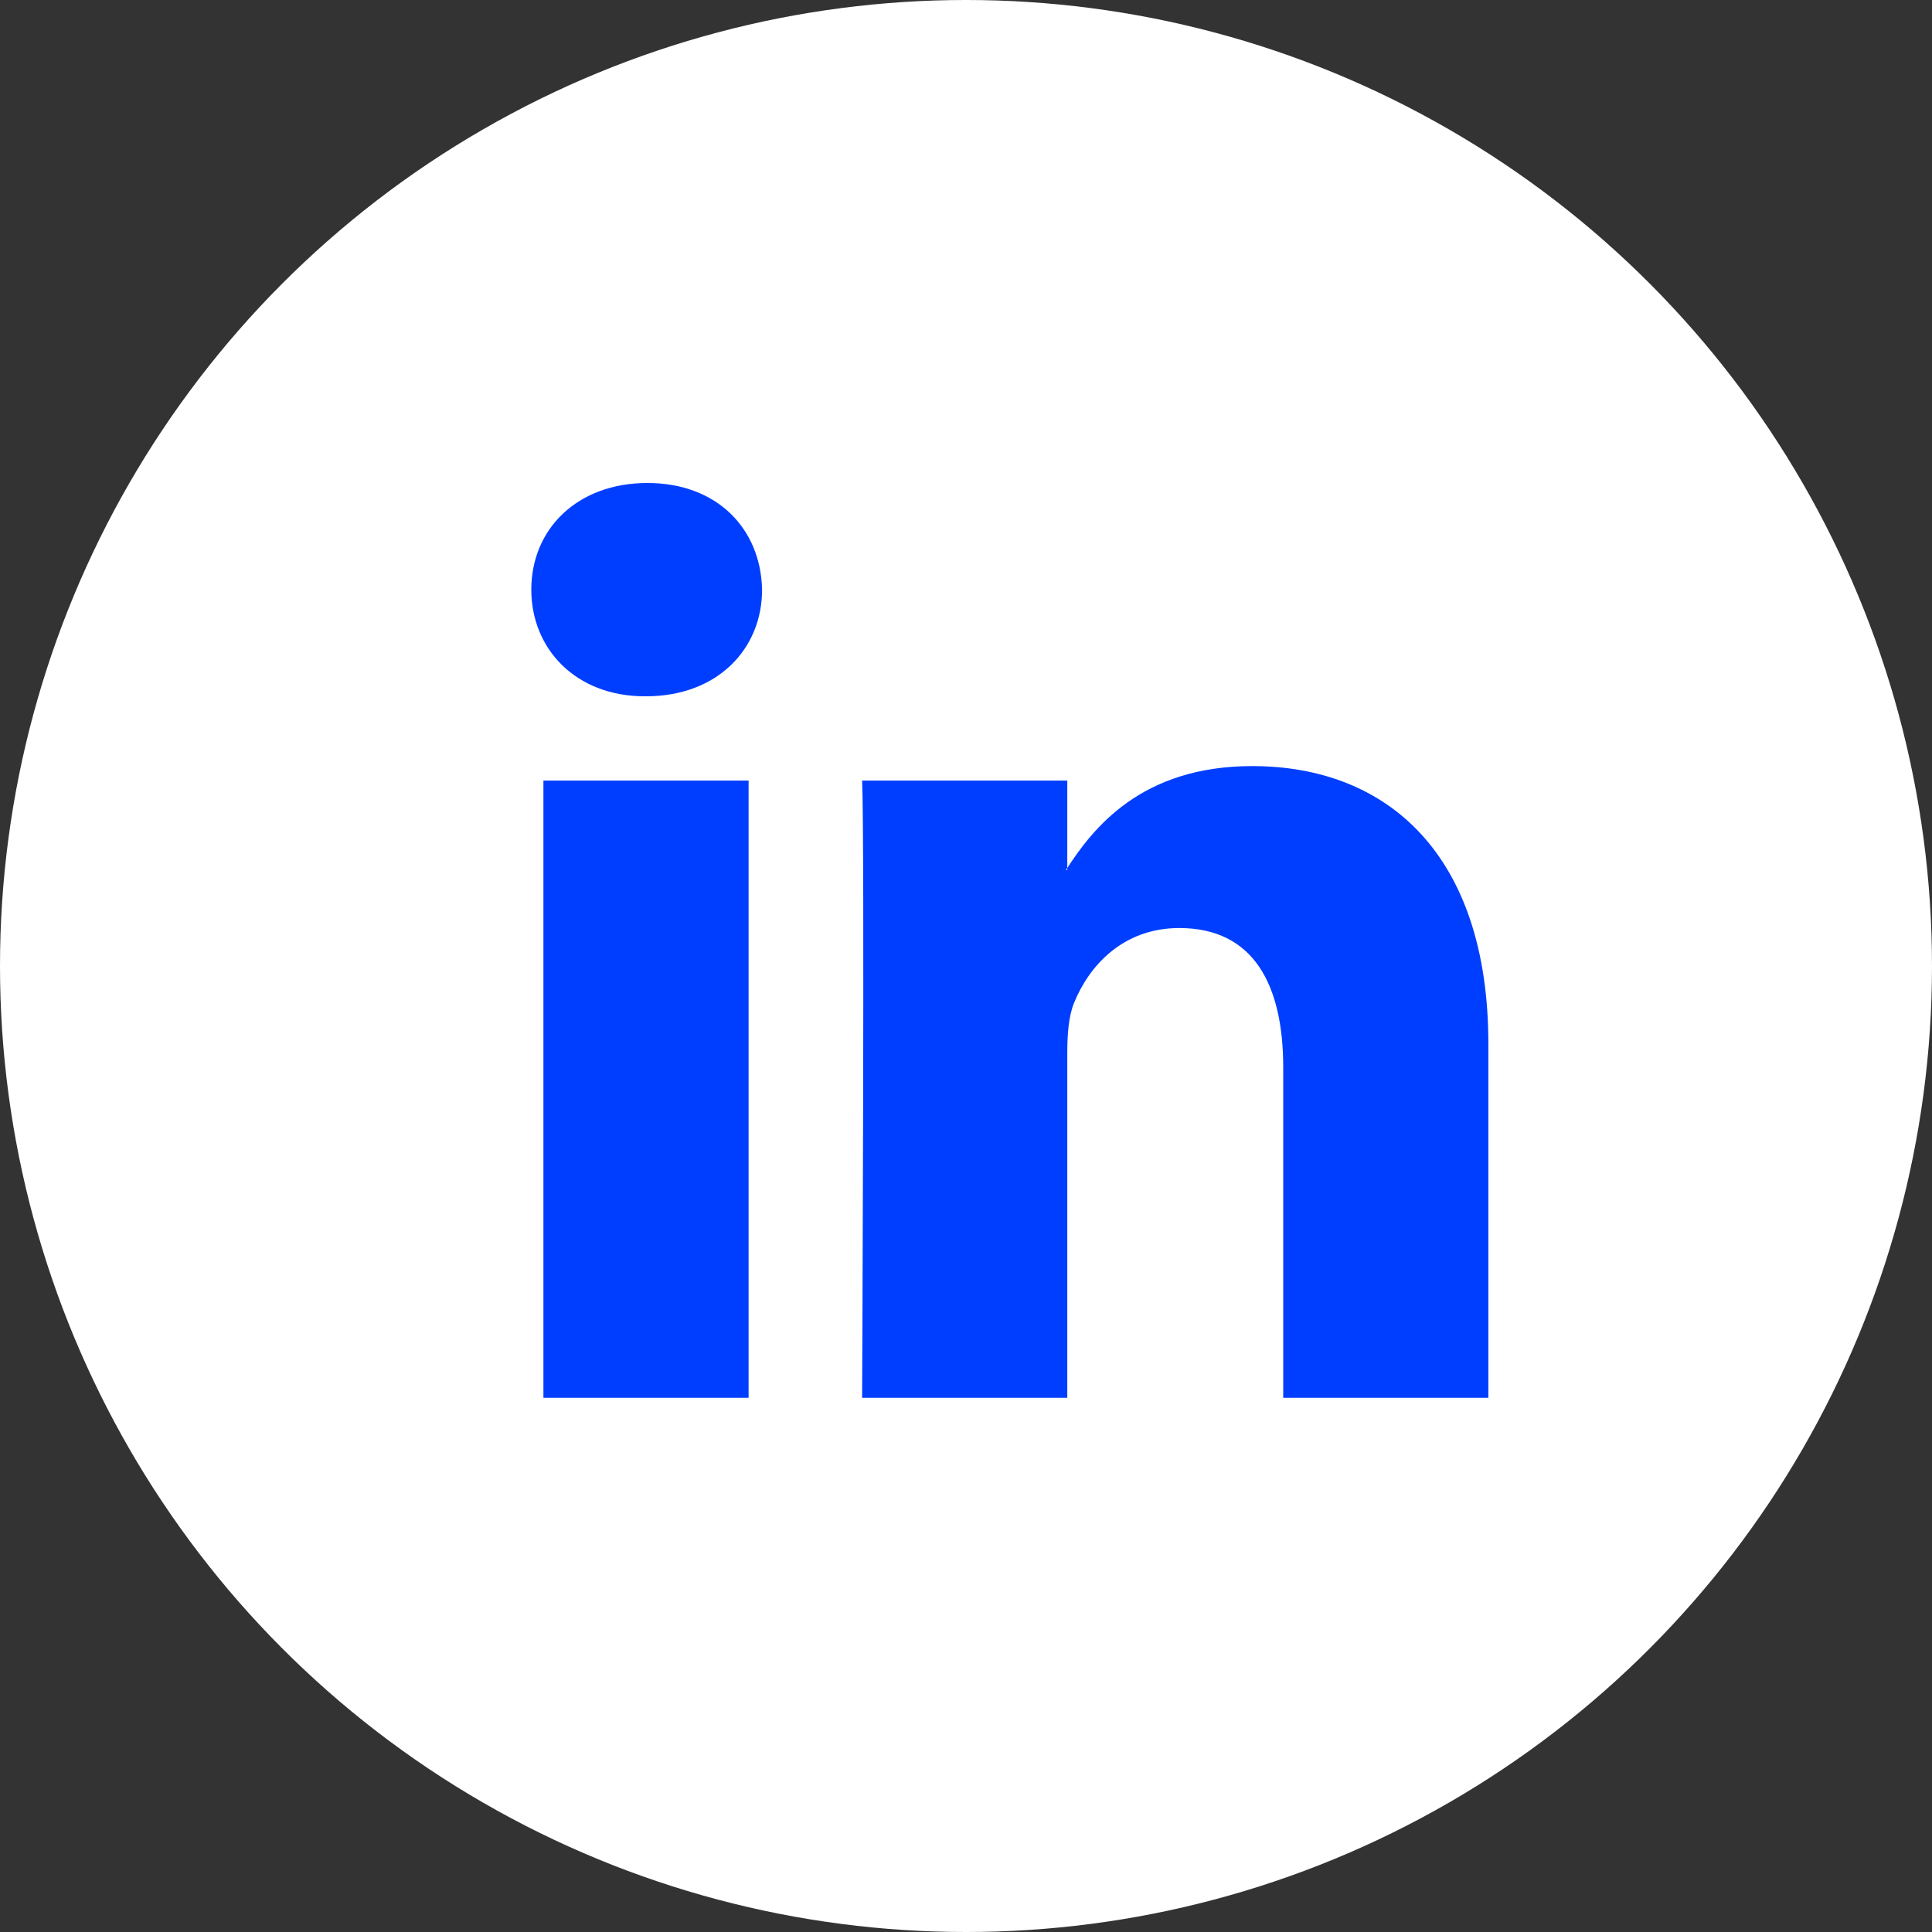
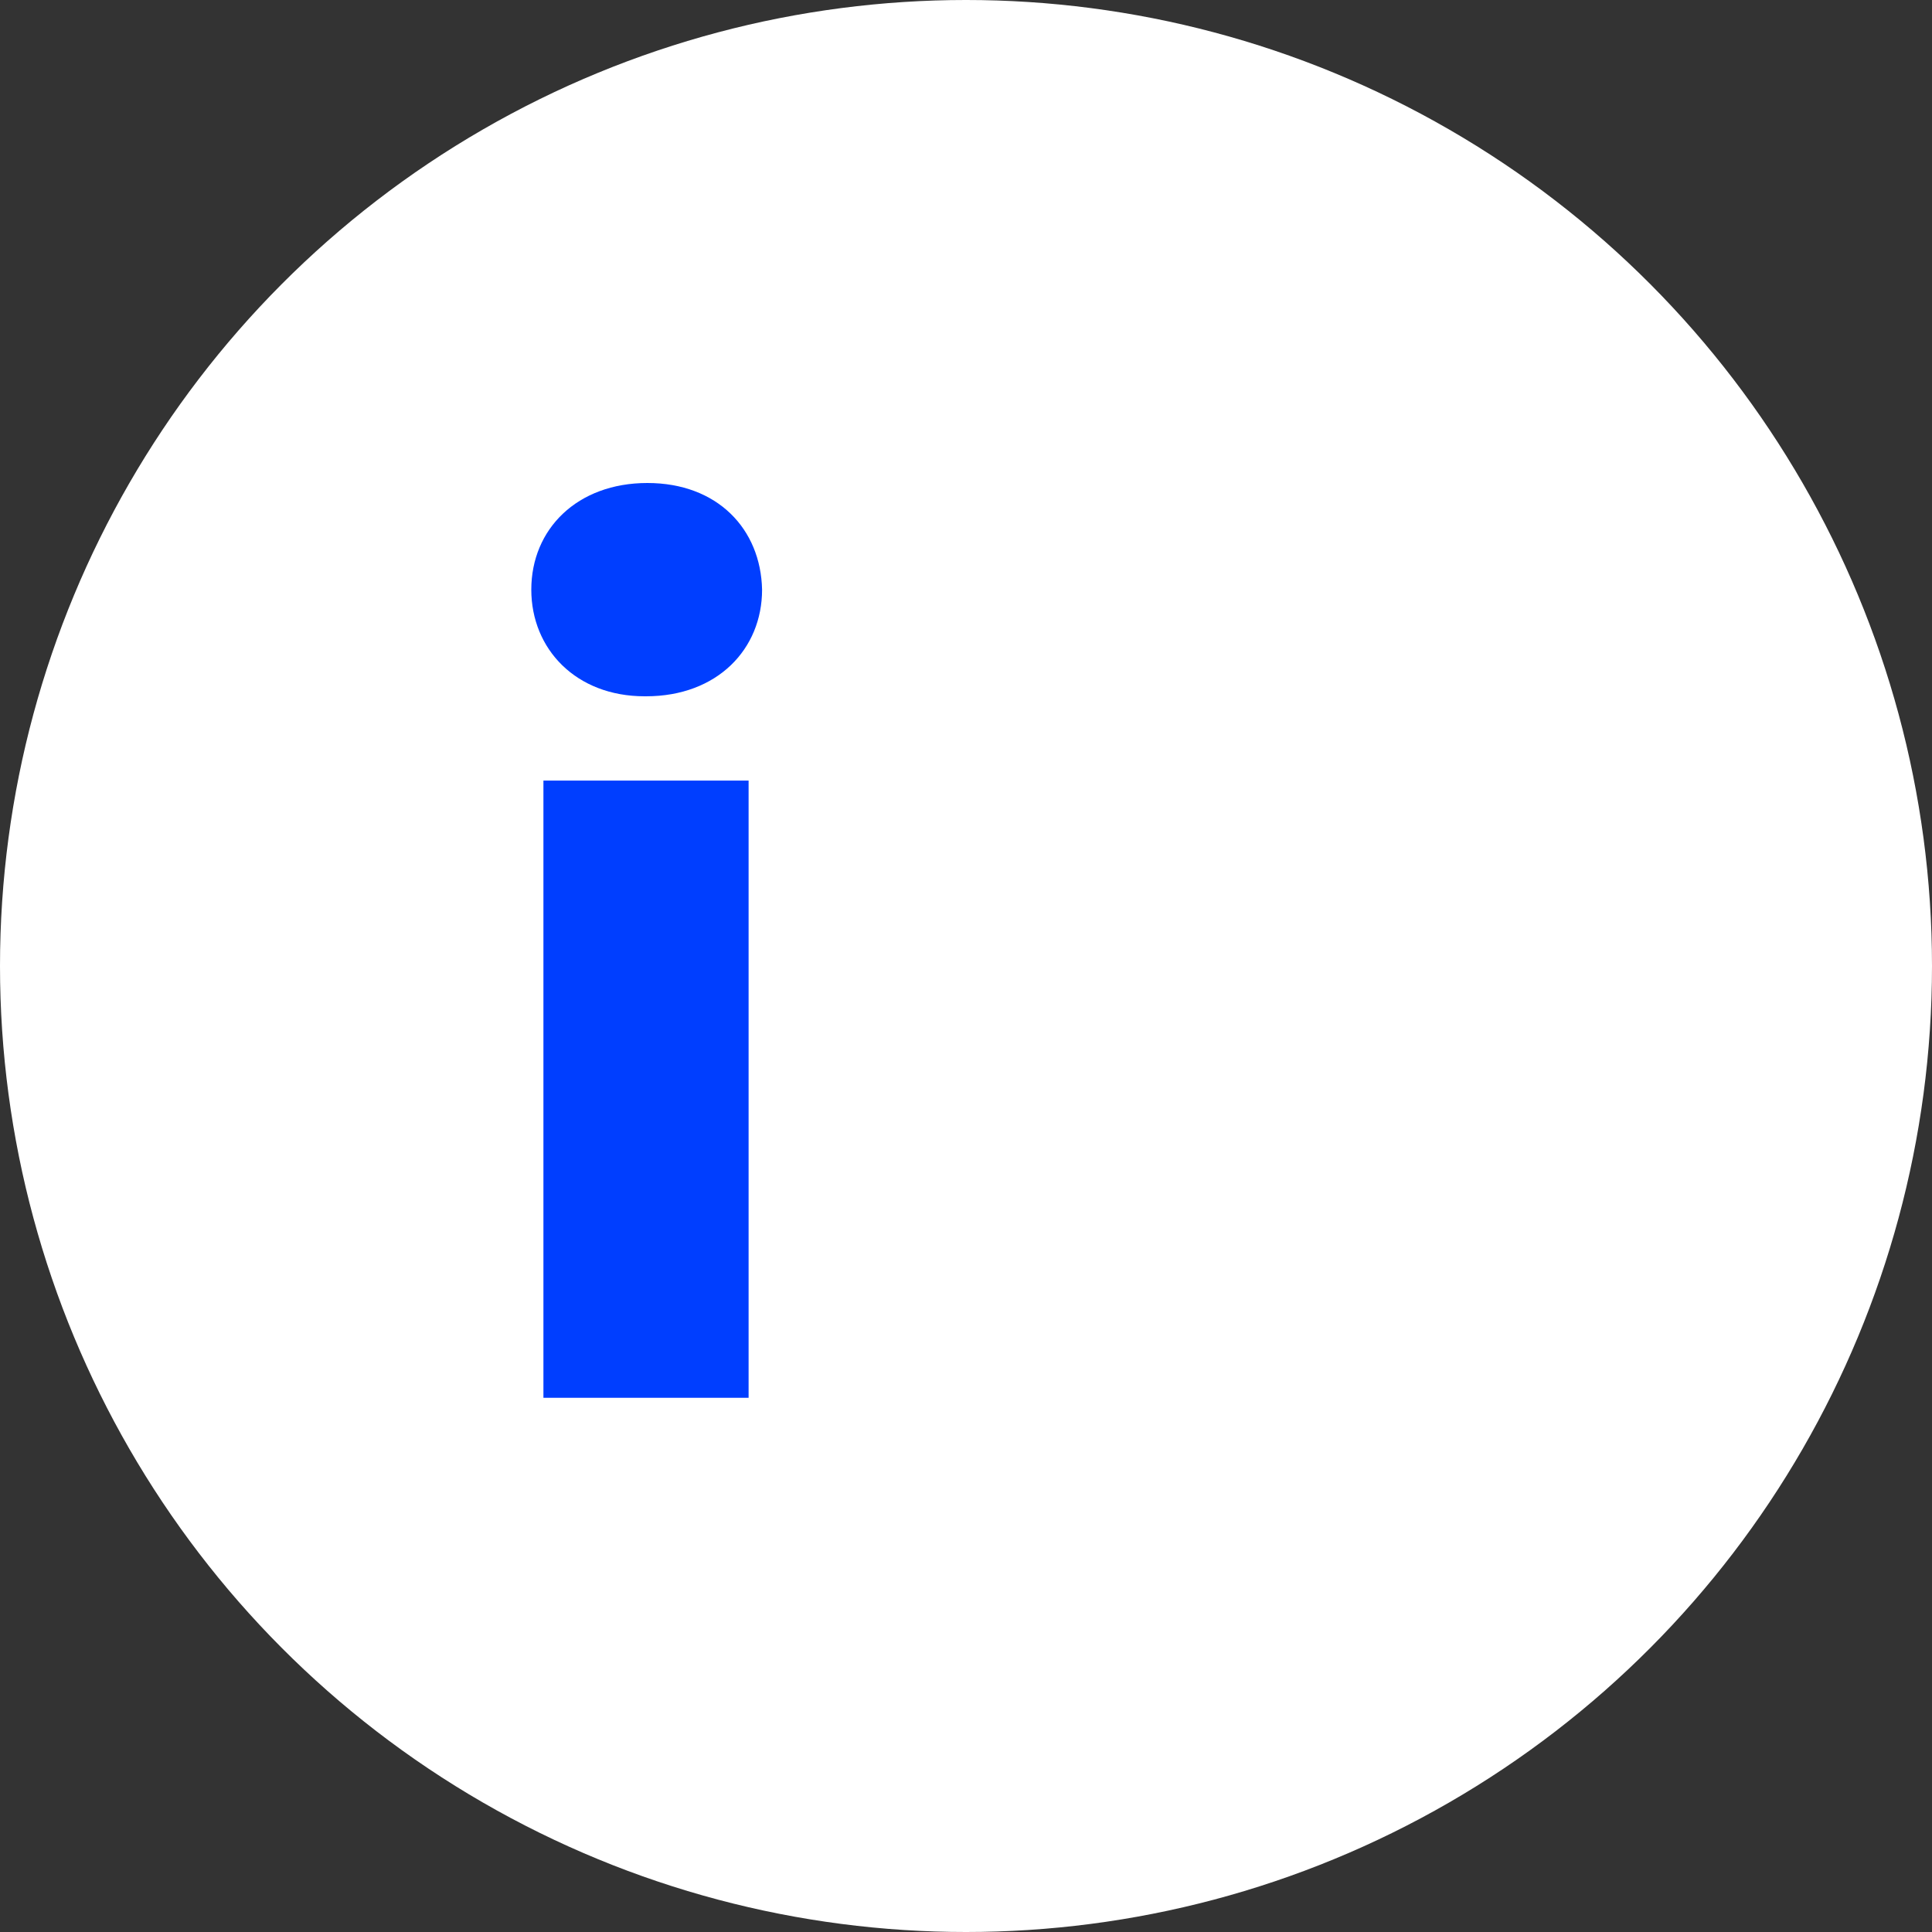
<svg xmlns="http://www.w3.org/2000/svg" width="40" height="40" viewBox="0 0 40 40" fill="none">
  <rect x="0" y="0" width="40" height="40" fill="#333333" stroke="none" />
  <circle cx="20" cy="20" r="20" fill="white" />
-   <path fill-rule="evenodd" clip-rule="evenodd" d="M15.499 28.94V16.161H11.251V28.94H15.499ZM13.375 14.416C14.856 14.416 15.778 13.435 15.778 12.208C15.751 10.954 14.856 10 13.403 10C11.95 10 11 10.954 11 12.208C11 13.435 11.922 14.416 13.347 14.416H13.375Z" fill="#003EFF" />
-   <path fill-rule="evenodd" clip-rule="evenodd" d="M17.849 28.94H22.097V21.804C22.097 21.422 22.124 21.04 22.236 20.767C22.544 20.004 23.242 19.214 24.416 19.214C25.953 19.214 26.568 20.386 26.568 22.104V28.94H30.815V21.613C30.815 17.688 28.72 15.861 25.925 15.861C23.633 15.861 22.627 17.142 22.069 18.014H22.097V16.161H17.849C17.905 17.36 17.849 28.94 17.849 28.94Z" fill="#003EFF" />
+   <path fill-rule="evenodd" clip-rule="evenodd" d="M15.499 28.94V16.161H11.251V28.94H15.499ZM13.375 14.416C14.856 14.416 15.778 13.435 15.778 12.208C15.751 10.954 14.856 10 13.403 10C11.95 10 11 10.954 11 12.208C11 13.435 11.922 14.416 13.347 14.416H13.375" fill="#003EFF" />
</svg>